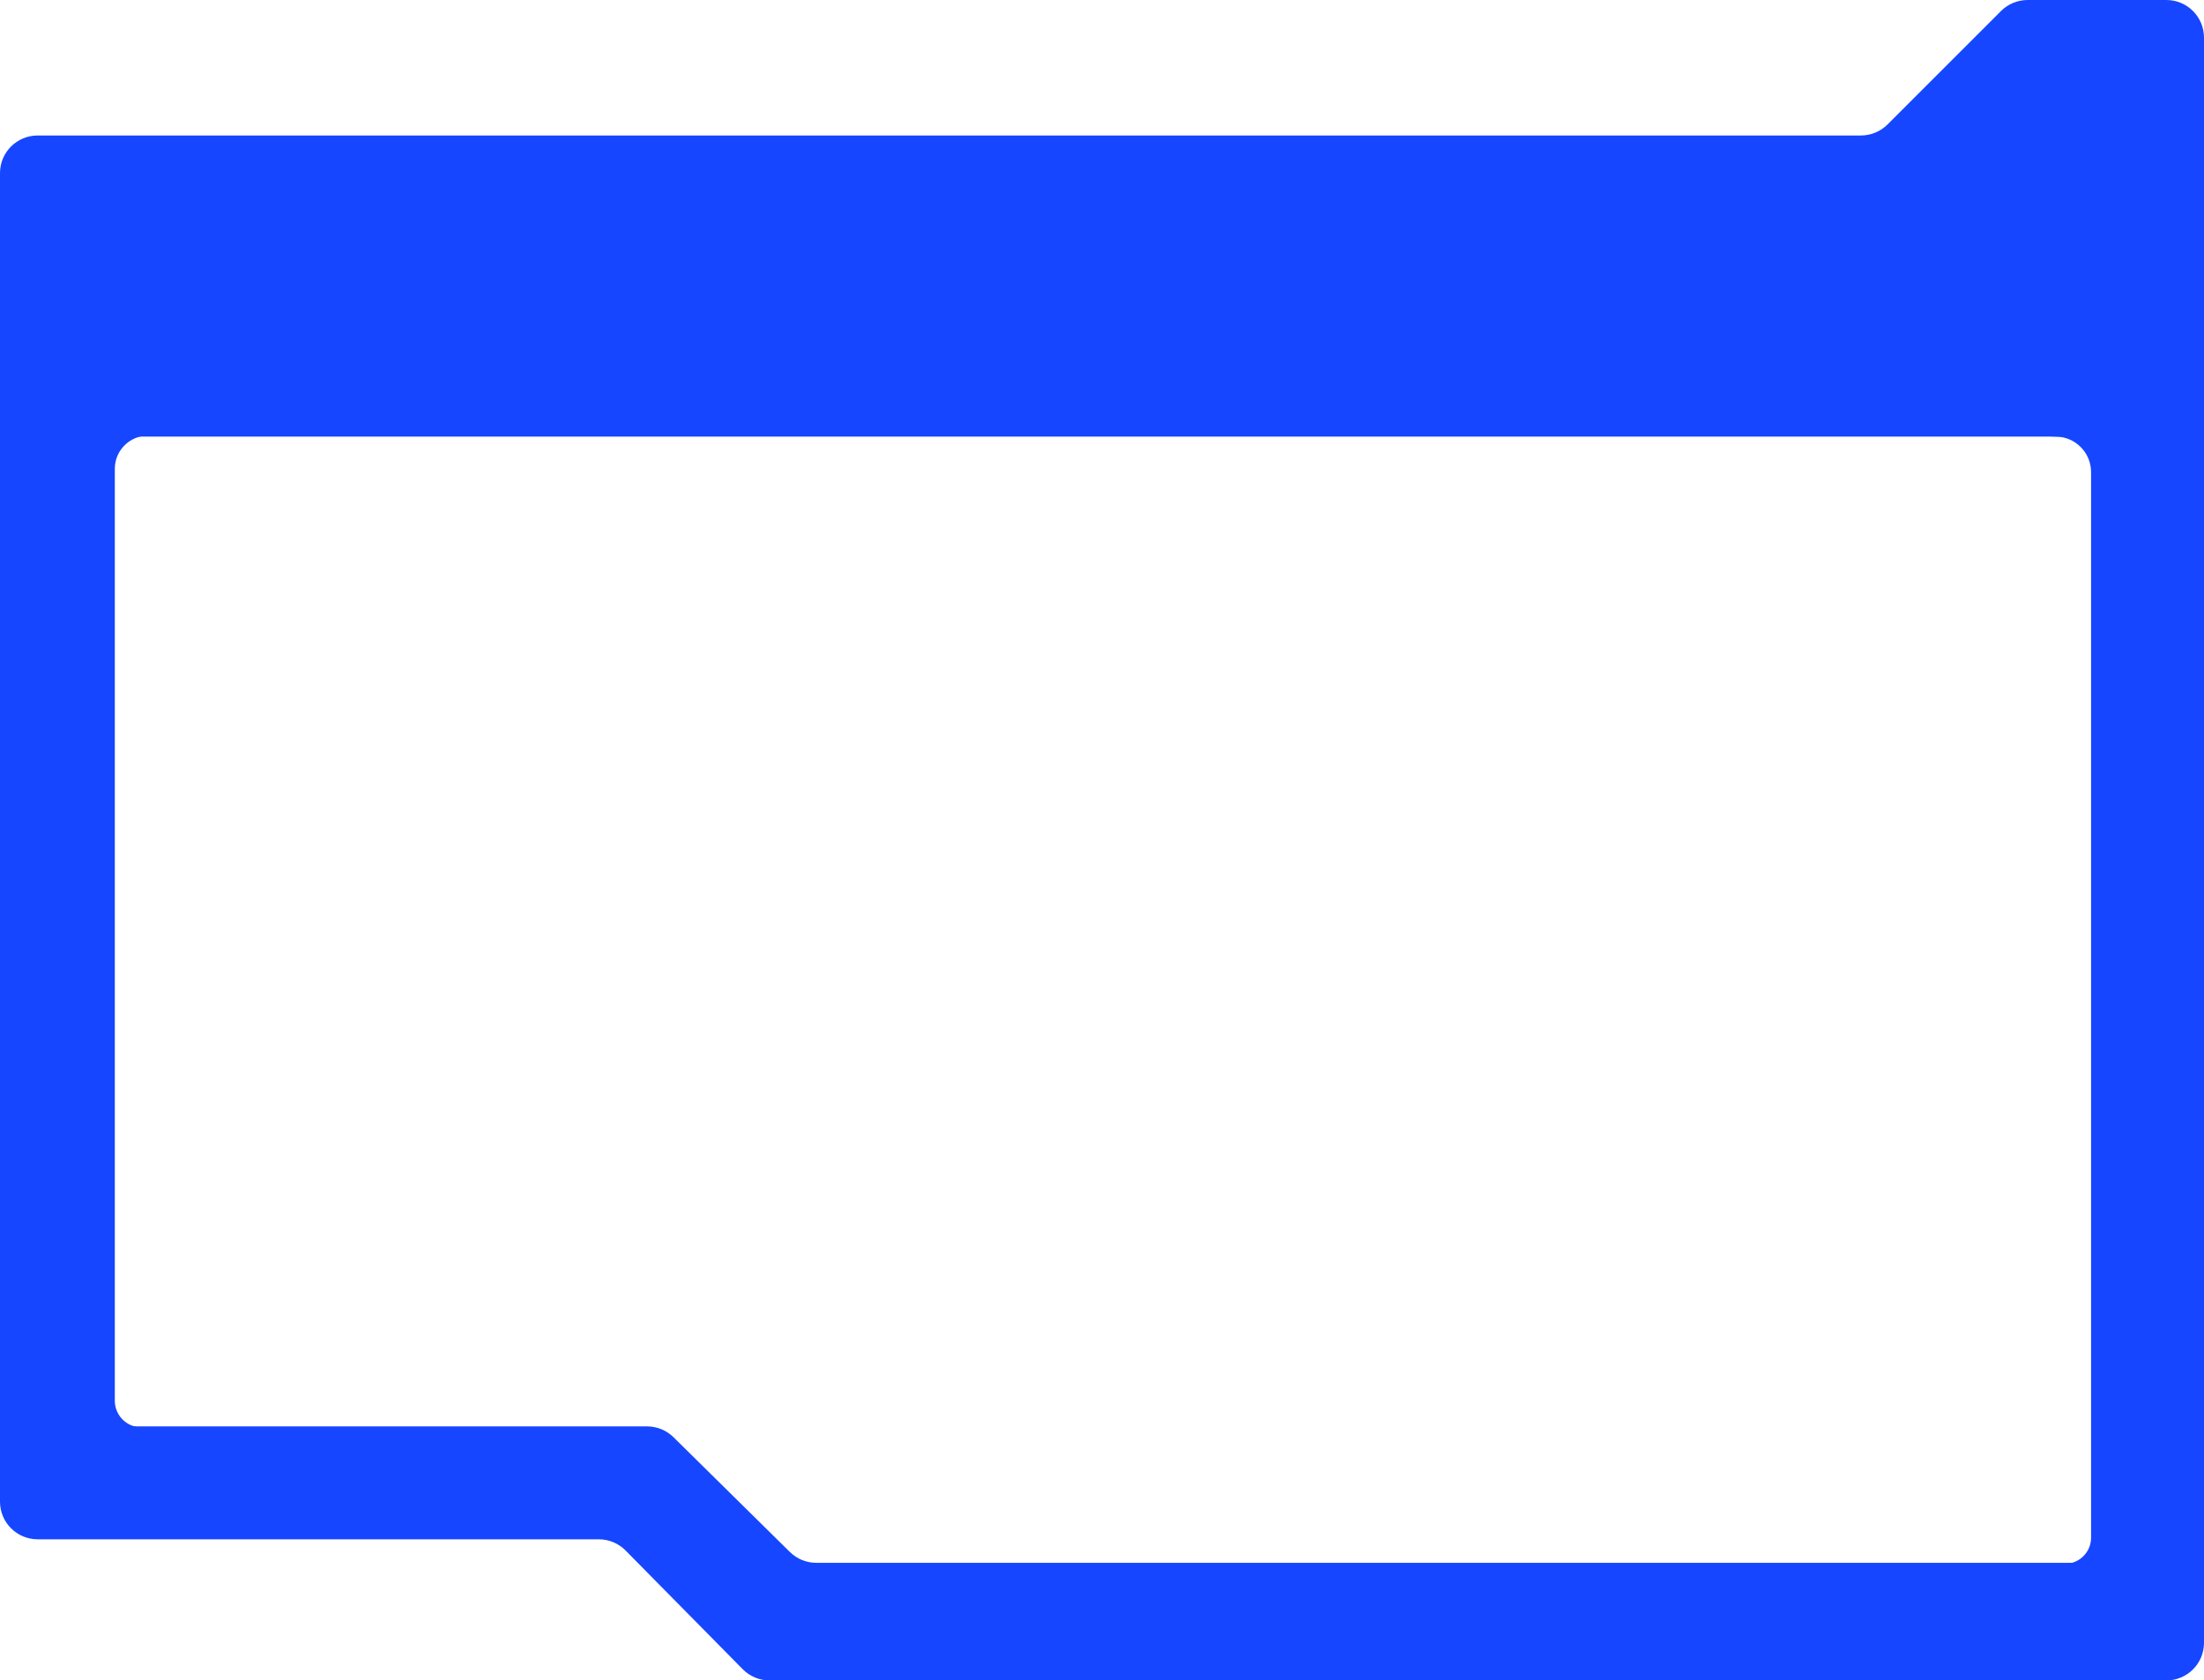
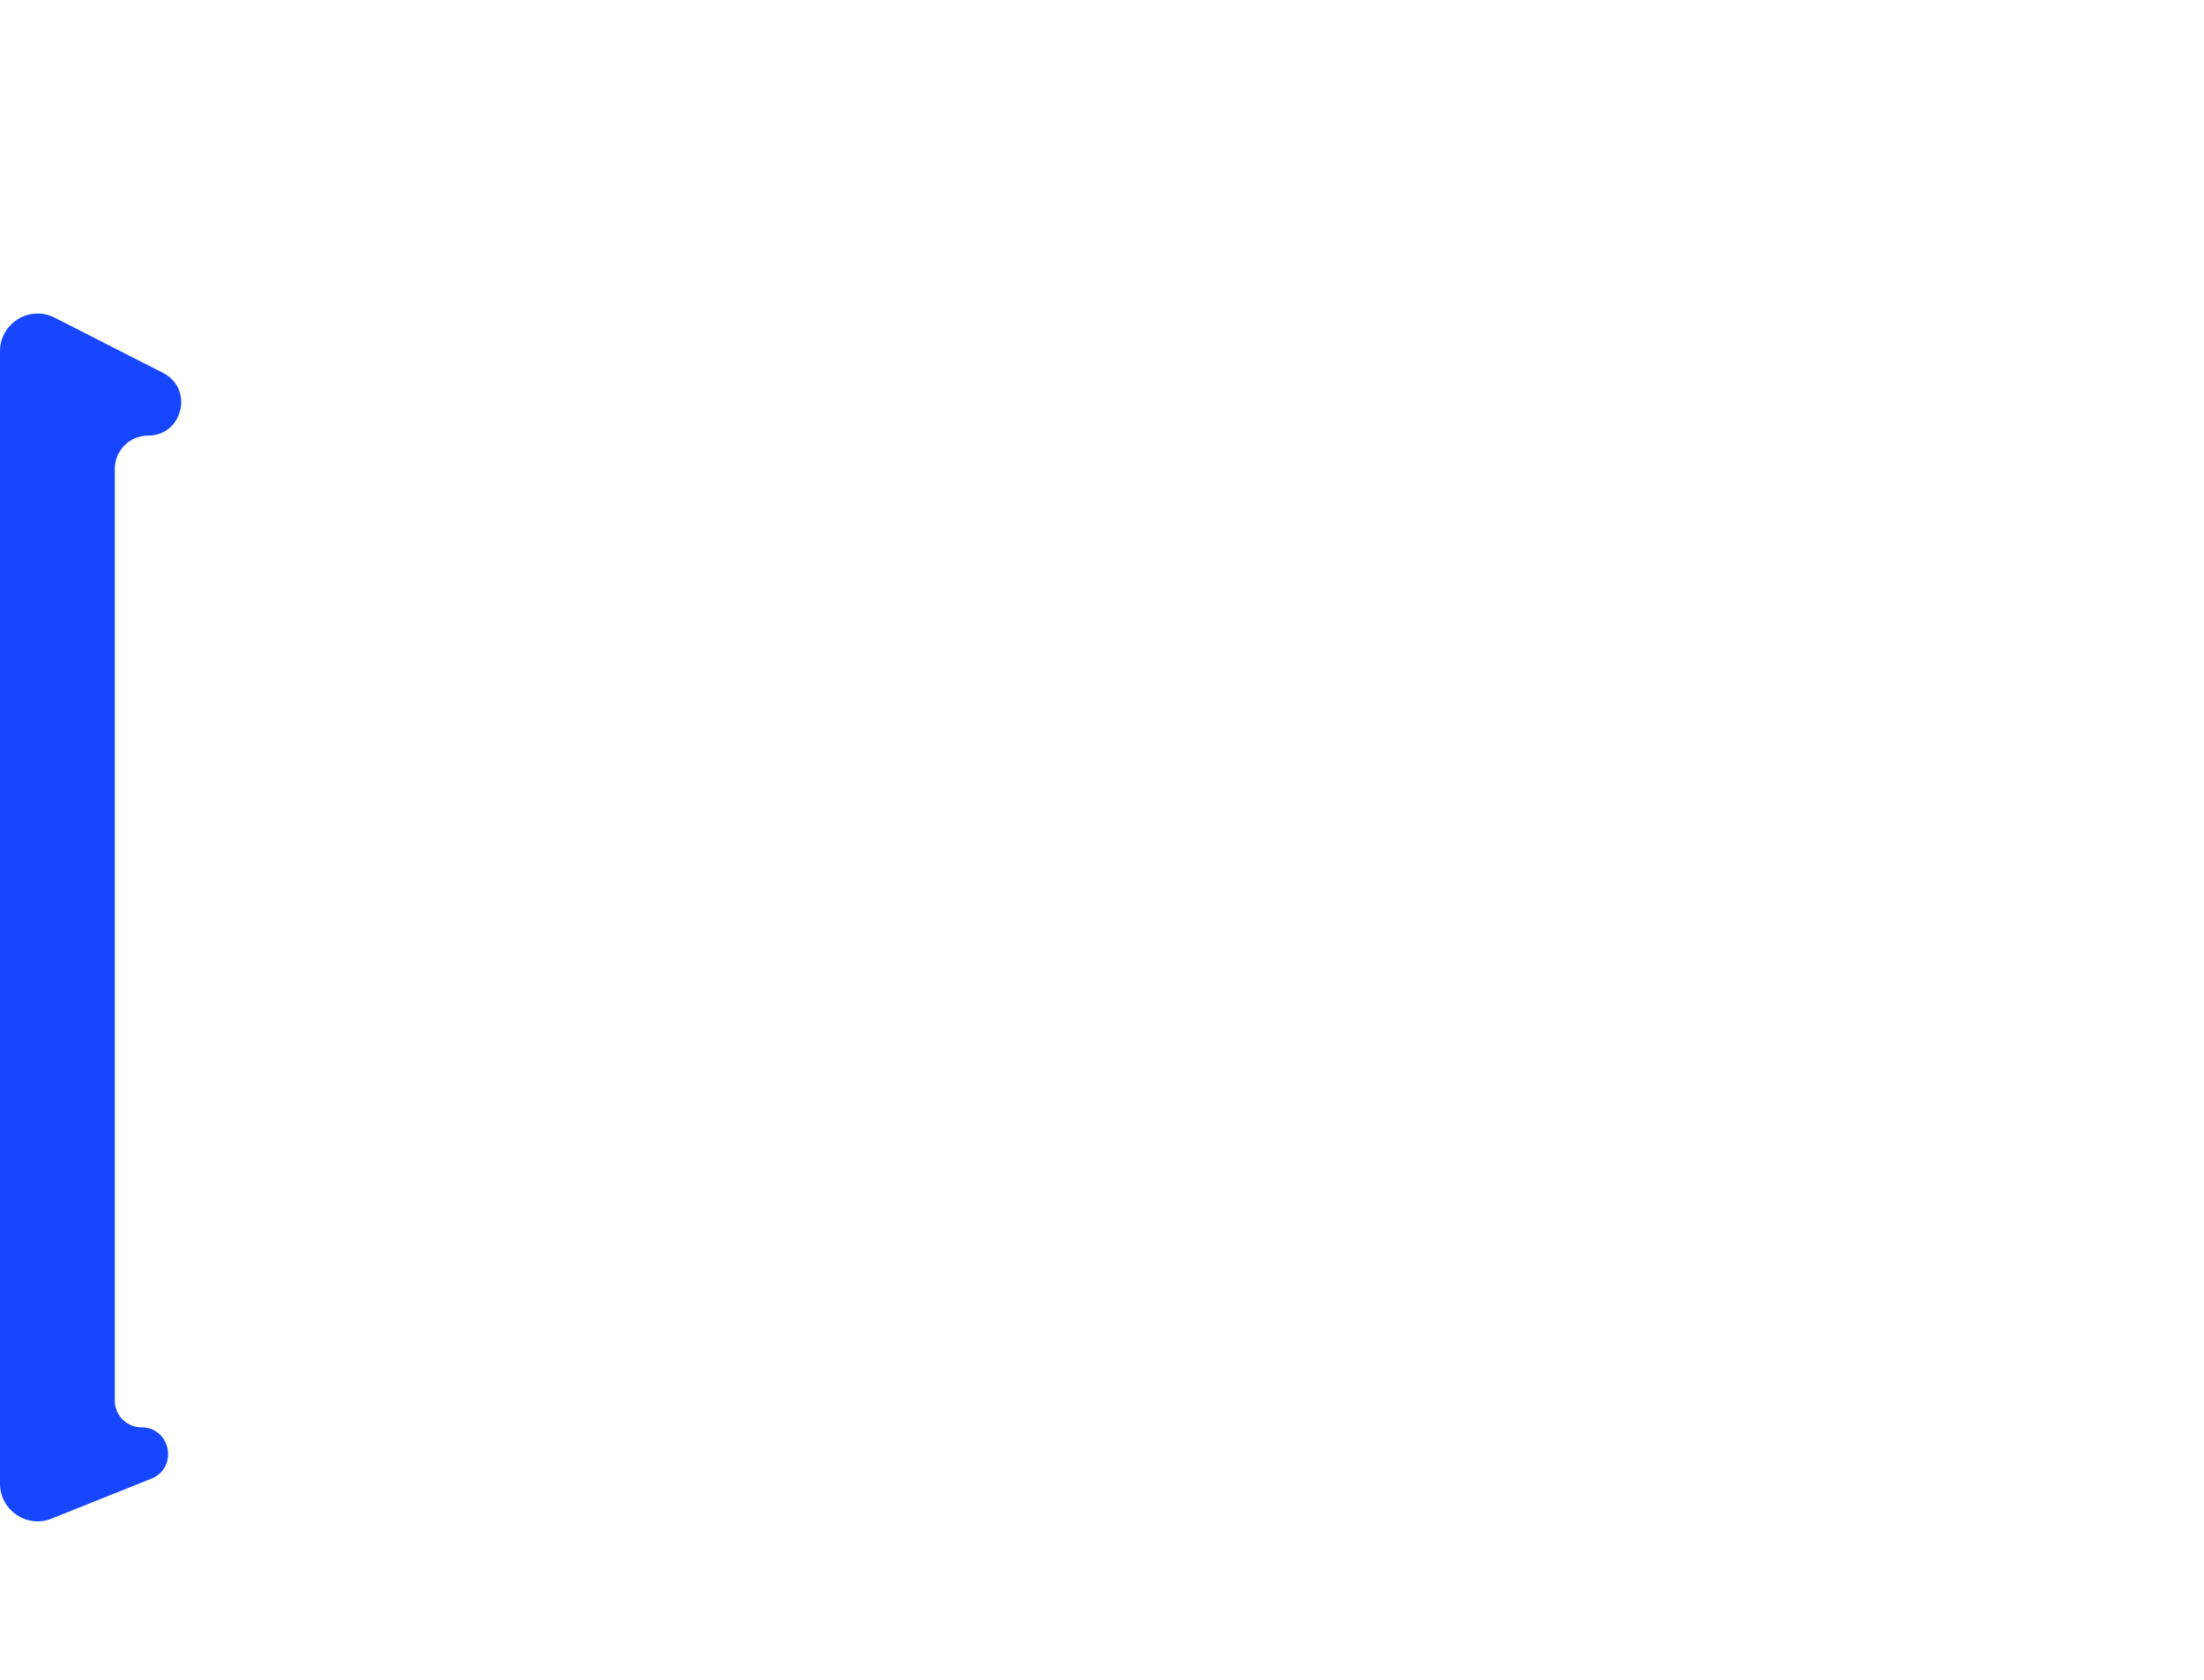
<svg xmlns="http://www.w3.org/2000/svg" width="1171" height="893" viewBox="0 0 1171 893" fill="none">
-   <path d="M0 92C0 80.954 8.954 72 20 72H988.716C994.02 72 999.107 69.893 1002.86 66.142L1063.14 5.858C1066.89 2.107 1071.98 0 1077.28 0H1151C1162.05 0 1171 8.954 1171 20V212C1171 223.046 1162.05 232 1151 232H20C8.954 232 0 223.046 0 212V92Z" fill="#1646FF" />
-   <path d="M1171 850.5C1171 839.454 1162.05 830.5 1151 830.5H433.704C428.447 830.5 423.402 828.43 419.659 824.739L357.841 763.761C354.098 760.07 349.053 758 343.796 758H176H77.5H20C8.954 758 0 766.954 0 778V798C0 809.046 8.954 818 20 818H318.137C323.488 818 328.616 820.144 332.374 823.953L394.626 887.047C398.384 890.856 403.512 893 408.863 893H1151C1162.05 893 1171 884.046 1171 873V850.5Z" fill="#1646FF" />
-   <path d="M1092.1 232C1072.01 232 1065.79 204.813 1083.88 196.078L1142.3 167.86C1155.58 161.446 1171 171.122 1171 185.87V861.513C1171 875.912 1156.24 885.593 1143.04 879.859L1091.64 857.545C1077.86 851.564 1082.13 831 1097.15 831V831C1104.8 831 1111 824.801 1111 817.155V250.902C1111 240.463 1102.54 232 1092.1 232V232Z" fill="#1646FF" />
  <path d="M78.626 231.5C97.15 231.5 103.136 206.586 86.632 198.171L29.085 168.829C15.778 162.045 0 171.711 0 186.647V788.441C0 802.595 14.3 812.27 27.439 807.006L80.41 785.782C94.867 779.989 90.722 758.5 75.148 758.5V758.5C67.334 758.5 61 752.166 61 744.352V249.126C61 239.391 68.891 231.5 78.626 231.5V231.5Z" fill="#1646FF" />
</svg>